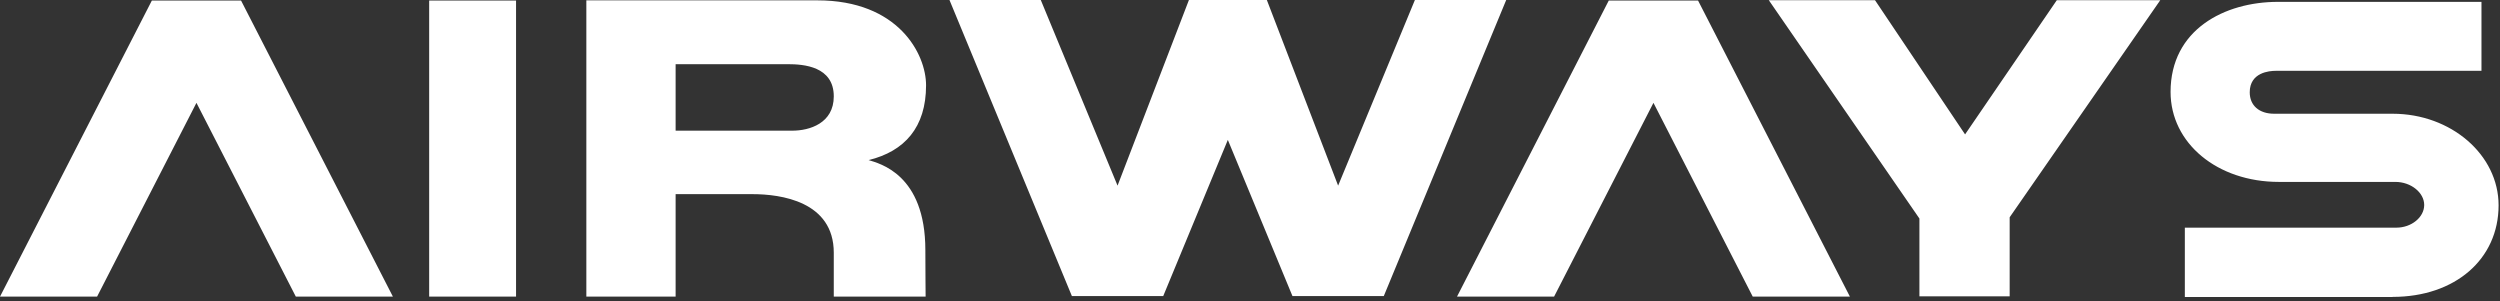
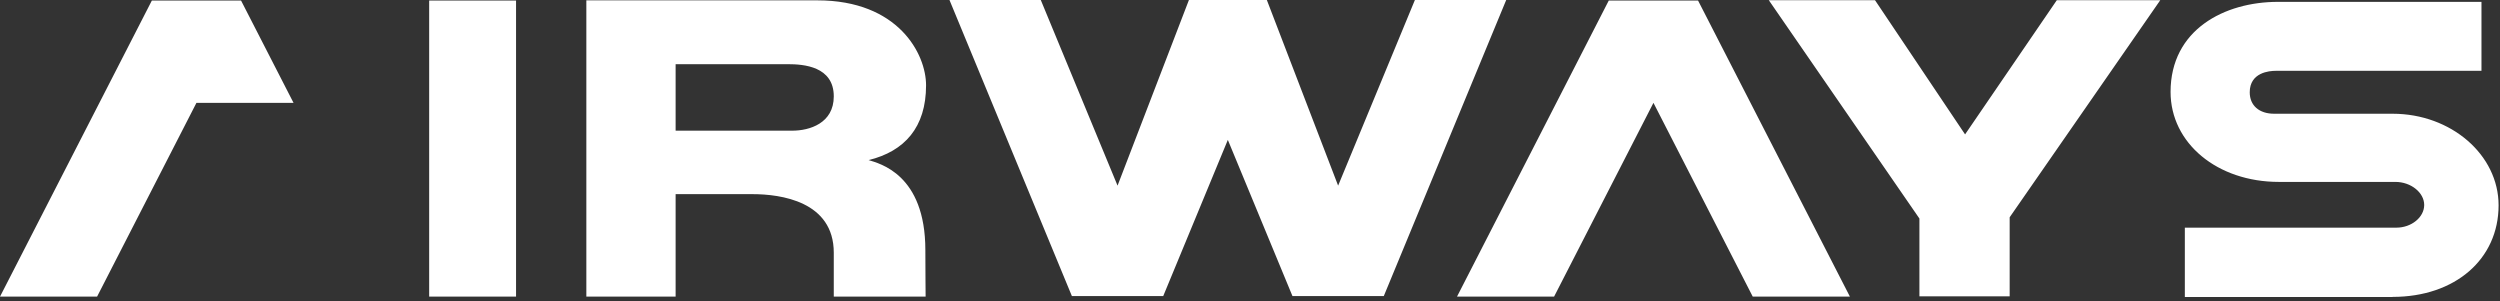
<svg xmlns="http://www.w3.org/2000/svg" width="282" height="34" viewBox="0 0 282 34">
  <rect x="0" y="0" width="282" height="34" fill="#333333" stroke="none" />
-   <path fill="#FFF" fill-rule="nonzero" d="M269.89 33.5h-23.44v-7.82h23.86c1.7 0 3.14-1.17 3.14-2.56 0-1.39-1.49-2.6-3.25-2.6h-13.14c-6.96 0-12.22-4.37-12.22-10.15 0-7.02 6.08-10.16 12.11-10.16h22.96v7.78h-23.22c-.69 0-2.92.17-2.92 2.42 0 1.49 1.06 2.42 2.76 2.42h13.36c6.59 0 11.95 4.63 11.95 10.33 0 6.08-4.91 10.33-11.95 10.33M58.21.06h-9.8v33.4h9.8V.06Zm31.16 14.68H76.21v-7.5h12.68c1.74 0 5.16.24 5.16 3.63 0 3.04-2.74 3.87-4.68 3.87Zm8.61 3.32c4.06-1 6.48-3.69 6.48-8.44 0-3.54-3.13-9.58-12.26-9.58H66.14v33.42h10.07V21.9h8.68c3.15 0 9.16.8 9.16 6.61v4.95h10.36s-.03-3.23-.03-5.25c0-8.58-5.21-9.77-6.39-10.15M17.13.06 0 33.46h10.95L22.16 11.6l11.21 21.86h10.95L27.19.06H17.13Zm164.34 0-17.12 33.4h10.95l11.21-21.86 11.2 21.86h10.96L191.54.06h-10.07Zm50.54-.04-10.35 15.14L211.5.02h-11.98l16.99 24.63v8.78h10.18v-8.92L243.68.02h-11.67ZM159.6 0l-8.66 20.94L142.9 0h-8.79l-8.05 20.94L117.4 0h-10.3l13.81 33.4h10.3l7.29-17.62 7.29 17.62h10.3L169.9 0h-10.3Z" />
+   <path fill="#FFF" fill-rule="nonzero" d="M269.89 33.5h-23.44v-7.82h23.86c1.7 0 3.14-1.17 3.14-2.56 0-1.39-1.49-2.6-3.25-2.6h-13.14c-6.96 0-12.22-4.37-12.22-10.15 0-7.02 6.08-10.16 12.11-10.16h22.96v7.78h-23.22c-.69 0-2.92.17-2.92 2.42 0 1.49 1.06 2.42 2.76 2.42h13.36c6.59 0 11.95 4.63 11.95 10.33 0 6.08-4.91 10.33-11.95 10.33M58.21.06h-9.8v33.4h9.8V.06Zm31.16 14.68H76.21v-7.5h12.68c1.74 0 5.16.24 5.16 3.63 0 3.04-2.74 3.87-4.68 3.87Zm8.61 3.32c4.06-1 6.48-3.69 6.48-8.44 0-3.54-3.13-9.58-12.26-9.58H66.14v33.42h10.07V21.9h8.68c3.15 0 9.16.8 9.16 6.61v4.95h10.36s-.03-3.23-.03-5.25c0-8.58-5.21-9.77-6.39-10.15M17.13.06 0 33.46h10.95L22.16 11.6h10.95L27.19.06H17.13Zm164.34 0-17.12 33.4h10.95l11.21-21.86 11.2 21.86h10.96L191.54.06h-10.07Zm50.54-.04-10.35 15.14L211.5.02h-11.98l16.99 24.63v8.78h10.18v-8.92L243.68.02h-11.67ZM159.6 0l-8.66 20.94L142.9 0h-8.79l-8.05 20.94L117.4 0h-10.3l13.81 33.4h10.3l7.29-17.62 7.29 17.62h10.3L169.9 0h-10.3Z" />
</svg>